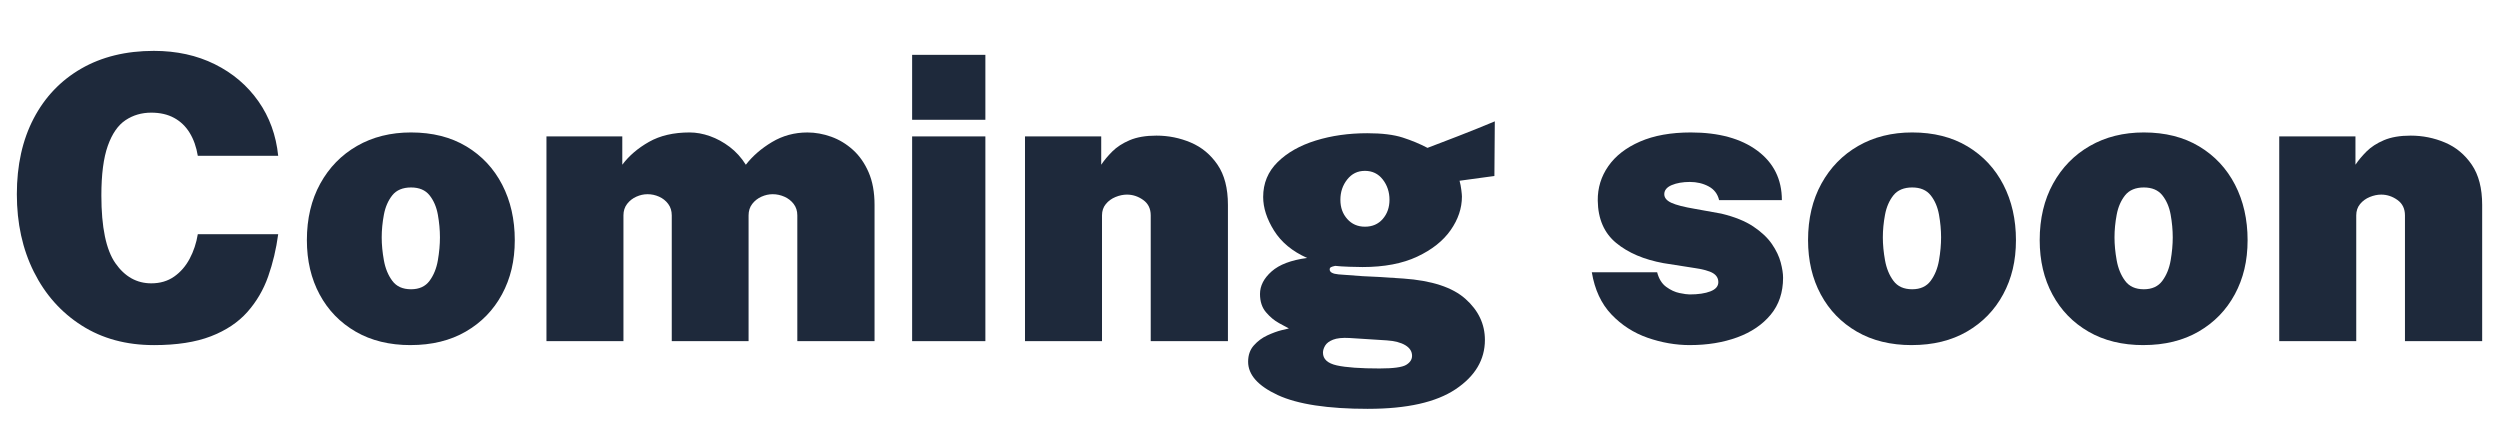
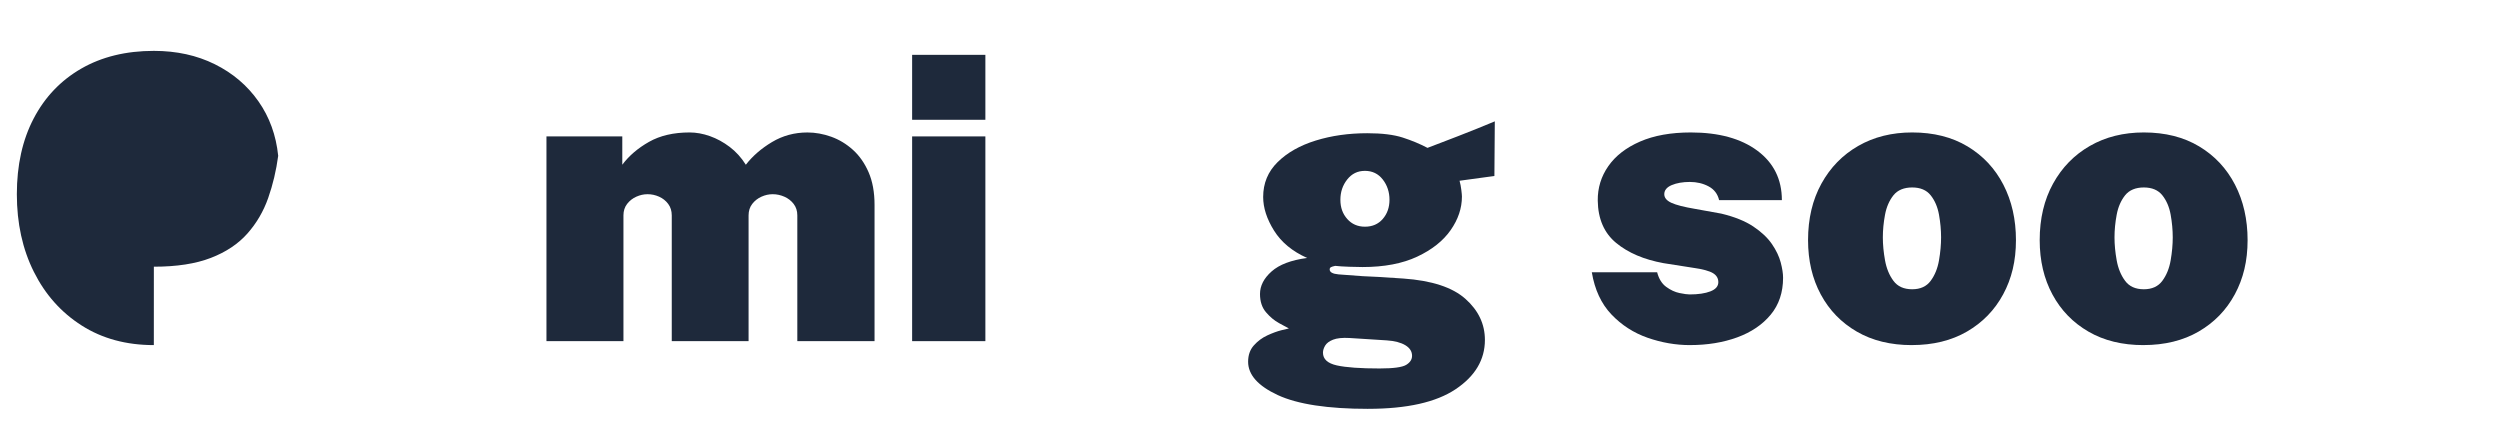
<svg xmlns="http://www.w3.org/2000/svg" id="Layer_1" width="1294.25" height="225.81" viewBox="0 0 1294.25 225.81">
  <defs>
    <style>.cls-1{fill:#1e293b;}</style>
  </defs>
-   <path class="cls-1" d="M79.64,178.66c-14.28,0-26.74-3.38-37.36-10.15-10.63-6.76-18.88-16.02-24.75-27.78-5.88-11.75-8.81-25.15-8.81-40.18s2.9-28.1,8.71-39.21c5.81-11.1,14.02-19.71,24.65-25.83,10.62-6.11,23.15-9.17,37.57-9.17,11.75,0,22.28,2.31,31.57,6.92,9.29,4.61,16.81,11,22.55,19.17,5.74,8.17,9.16,17.58,10.25,28.24h-41.62c-.75-4.58-2.15-8.54-4.2-11.89-2.05-3.35-4.73-5.93-8.05-7.74-3.32-1.81-7.26-2.72-11.84-2.72-4.99,0-9.43,1.3-13.33,3.9-3.9,2.6-6.95,7.02-9.17,13.27-2.22,6.25-3.33,14.81-3.33,25.68,0,16.47,2.42,28.17,7.28,35.11,4.85,6.94,11.04,10.4,18.55,10.4,4.58,0,8.52-1.16,11.84-3.48,3.31-2.32,6-5.42,8.05-9.28,2.05-3.86,3.45-8.08,4.2-12.66h41.62c-1.03,7.65-2.75,14.93-5.18,21.83-2.43,6.9-6.01,13.04-10.76,18.4-4.75,5.37-11.05,9.57-18.91,12.61-7.86,3.04-17.7,4.56-29.52,4.56Z" />
-   <path class="cls-1" d="M212.58,178.66c-10.94,0-20.42-2.32-28.45-6.97-8.03-4.65-14.25-11.05-18.65-19.22-4.41-8.17-6.61-17.54-6.61-28.14,0-11.14,2.31-20.89,6.92-29.26,4.61-8.37,10.97-14.88,19.07-19.53,8.1-4.65,17.41-6.97,27.93-6.97,11.07,0,20.62,2.41,28.65,7.23,8.03,4.82,14.21,11.43,18.55,19.83,4.34,8.41,6.51,17.97,6.51,28.7s-2.2,19.87-6.61,28.03c-4.41,8.17-10.64,14.59-18.71,19.27-8.06,4.68-17.6,7.02-28.6,7.02ZM212.79,149.75c4.23,0,7.43-1.45,9.58-4.36,2.15-2.9,3.59-6.44,4.31-10.61.72-4.17,1.08-8.13,1.08-11.89s-.36-7.74-1.08-11.74c-.72-4-2.15-7.34-4.31-10.05-2.15-2.7-5.35-4.05-9.58-4.05s-7.54,1.35-9.69,4.05c-2.15,2.7-3.61,6.05-4.36,10.05-.75,4-1.13,7.91-1.13,11.74s.38,7.72,1.13,11.89c.75,4.17,2.2,7.71,4.36,10.61,2.15,2.91,5.38,4.36,9.69,4.36Z" />
+   <path class="cls-1" d="M79.64,178.66c-14.28,0-26.74-3.38-37.36-10.15-10.63-6.76-18.88-16.02-24.75-27.78-5.88-11.75-8.81-25.15-8.81-40.18s2.9-28.1,8.71-39.21c5.81-11.1,14.02-19.71,24.65-25.83,10.62-6.11,23.15-9.17,37.57-9.17,11.75,0,22.28,2.31,31.57,6.92,9.29,4.61,16.81,11,22.55,19.17,5.74,8.17,9.16,17.58,10.25,28.24h-41.62h41.62c-1.03,7.65-2.75,14.93-5.18,21.83-2.43,6.9-6.01,13.04-10.76,18.4-4.75,5.37-11.05,9.57-18.91,12.61-7.86,3.04-17.7,4.56-29.52,4.56Z" />
  <path class="cls-1" d="M282.9,176.61v-105.99h39.26v14.66c3.48-4.65,8.1-8.59,13.84-11.84,5.74-3.25,12.74-4.87,21.01-4.87,3.42,0,6.92.63,10.51,1.9,3.59,1.27,7,3.13,10.25,5.59,3.25,2.46,6.03,5.54,8.35,9.23,3.48-4.51,8-8.42,13.53-11.74,5.54-3.31,11.65-4.97,18.35-4.97,4.1,0,8.2.74,12.3,2.2,4.1,1.47,7.84,3.73,11.22,6.76,3.38,3.04,6.1,6.92,8.15,11.63,2.05,4.72,3.08,10.35,3.08,16.91v70.52h-39.98v-65.09c0-2.32-.63-4.3-1.9-5.95-1.27-1.64-2.87-2.89-4.82-3.74-1.95-.85-3.95-1.28-6-1.28s-3.93.43-5.84,1.28c-1.91.86-3.5,2.1-4.77,3.74-1.27,1.64-1.9,3.62-1.9,5.95v65.09h-39.77v-65.09c0-2.32-.62-4.3-1.85-5.95-1.23-1.64-2.8-2.89-4.71-3.74-1.91-.85-3.89-1.28-5.94-1.28s-3.93.43-5.84,1.28c-1.91.86-3.5,2.1-4.77,3.74-1.26,1.64-1.9,3.62-1.9,5.95v65.09h-39.87Z" />
  <path class="cls-1" d="M472.21,62.01V28.39h37.92v33.62h-37.92ZM472.21,176.61v-105.99h37.92v105.99h-37.92Z" />
-   <path class="cls-1" d="M530.64,176.61v-105.99h39.46v14.66c1.5-2.25,3.42-4.54,5.74-6.87,2.32-2.32,5.33-4.27,9.02-5.84,3.69-1.57,8.3-2.36,13.84-2.36,6.22,0,12.15,1.2,17.78,3.59,5.64,2.39,10.25,6.22,13.84,11.48,3.59,5.26,5.38,12.2,5.38,20.81v70.52h-39.97v-65.09c0-3.48-1.3-6.15-3.9-8-2.6-1.85-5.4-2.77-8.41-2.77-1.91,0-3.88.41-5.89,1.23-2.02.82-3.69,2.03-5.02,3.64-1.33,1.61-2,3.57-2,5.89v65.09h-39.87Z" />
  <path class="cls-1" d="M708.27,211.66c-20.91,0-36.49-2.38-46.74-7.12-10.25-4.75-15.38-10.51-15.38-17.27,0-3.42.99-6.24,2.97-8.46,1.98-2.22,4.31-3.95,6.97-5.18,2.67-1.23,5.09-2.12,7.28-2.67,2.19-.55,3.48-.85,3.89-.92-1.02-.55-2.73-1.47-5.12-2.77-2.39-1.3-4.63-3.16-6.71-5.59-2.08-2.42-3.13-5.59-3.13-9.48,0-4.24,2-8.13,6-11.68,4-3.55,10.13-5.88,18.4-6.97-7.65-3.42-13.36-8.13-17.12-14.15-3.76-6.01-5.64-11.82-5.64-17.43,0-7.11,2.49-13.12,7.48-18.04,4.99-4.92,11.56-8.64,19.73-11.17,8.17-2.53,17.07-3.79,26.7-3.79,7.58,0,13.7.75,18.35,2.25,4.65,1.5,8.92,3.28,12.81,5.33,1.98-.75,4.36-1.66,7.12-2.72,2.77-1.06,5.74-2.2,8.92-3.43,3.18-1.23,6.37-2.49,9.58-3.79,3.21-1.3,6.29-2.56,9.23-3.79l-.21,28.29-18.04,2.46c.41,1.5.72,3.09.92,4.77.21,1.68.31,2.82.31,3.43,0,6.01-1.95,11.81-5.84,17.37-3.9,5.57-9.67,10.15-17.32,13.73-7.65,3.59-17.08,5.38-28.29,5.38-1.64,0-3.96-.05-6.97-.15-3.01-.1-5.4-.26-7.17-.46-1.03.21-1.76.43-2.2.67-.45.24-.67.63-.67,1.18,0,1.44,1.54,2.29,4.61,2.56,3.08.27,7.21.58,12.4.92,1.85.07,4.7.21,8.56.41,3.86.21,8.05.48,12.56.82,14.69,1.03,25.4,4.53,32.13,10.51,6.73,5.98,10.1,13.07,10.1,21.27,0,10.25-5.06,18.76-15.17,25.52-10.11,6.76-25.22,10.15-45.31,10.15ZM714.42,190.75c6.97,0,11.48-.62,13.53-1.84,2.05-1.23,3.07-2.8,3.07-4.71,0-2.25-1.16-4.08-3.48-5.48-2.32-1.4-5.54-2.24-9.63-2.51l-19.27-1.23c-3.69-.21-6.53.09-8.51.87-1.98.78-3.35,1.81-4.1,3.07-.75,1.26-1.13,2.48-1.13,3.64,0,3.35,2.39,5.55,7.18,6.61,4.78,1.06,12.23,1.59,22.34,1.59ZM706.63,117.36c3.83,0,6.9-1.33,9.22-4,2.32-2.67,3.49-5.98,3.49-9.94s-1.16-7.53-3.49-10.51c-2.32-2.97-5.4-4.46-9.22-4.46s-6.82,1.49-9.17,4.46c-2.36,2.97-3.54,6.48-3.54,10.51s1.18,7.28,3.54,9.94,5.42,4,9.17,4Z" />
  <path class="cls-1" d="M874.93,178.66c-7.38,0-14.69-1.27-21.94-3.79-7.24-2.53-13.5-6.56-18.76-12.09-5.26-5.54-8.65-12.81-10.15-21.83h33.82c.89,3.42,2.46,5.94,4.72,7.58,2.25,1.64,4.54,2.7,6.87,3.18,2.32.48,4.06.72,5.23.72,4.44,0,8.03-.53,10.76-1.59,2.73-1.06,4.1-2.65,4.1-4.77,0-1.98-.92-3.54-2.77-4.66s-5.16-2.03-9.94-2.72l-15.68-2.46c-10.11-1.85-18.28-5.33-24.5-10.46-6.22-5.12-9.4-12.44-9.53-21.94-.07-6.56,1.76-12.5,5.48-17.83,3.72-5.33,9.19-9.57,16.4-12.71,7.21-3.14,15.97-4.72,26.29-4.72,14.49,0,25.97,3.14,34.44,9.43,8.47,6.29,12.71,14.83,12.71,25.62h-32.49c-.75-3.21-2.56-5.59-5.43-7.12-2.87-1.54-6.12-2.31-9.74-2.31s-6.82.55-9.38,1.64c-2.56,1.09-3.84,2.67-3.84,4.71,0,1.85,1.23,3.33,3.69,4.46,2.46,1.13,6.52,2.17,12.2,3.13l13.63,2.46c6.83,1.64,12.35,3.86,16.55,6.66,4.2,2.8,7.41,5.83,9.64,9.07,2.22,3.25,3.74,6.42,4.56,9.53.82,3.11,1.23,5.76,1.23,7.94,0,7.58-2.14,13.96-6.41,19.12-4.27,5.16-10.04,9.07-17.32,11.74-7.28,2.66-15.43,4-24.45,4Z" />
  <path class="cls-1" d="M989.73,178.66c-10.93,0-20.42-2.32-28.44-6.97-8.03-4.65-14.25-11.05-18.65-19.22-4.41-8.17-6.61-17.54-6.61-28.14,0-11.14,2.31-20.89,6.92-29.26,4.61-8.37,10.97-14.88,19.07-19.53,8.1-4.65,17.41-6.97,27.93-6.97,11.07,0,20.62,2.41,28.65,7.23,8.03,4.82,14.21,11.43,18.55,19.83,4.34,8.41,6.51,17.97,6.51,28.7s-2.2,19.87-6.61,28.03c-4.41,8.17-10.64,14.59-18.71,19.27-8.06,4.68-17.6,7.02-28.6,7.02ZM989.93,149.75c4.24,0,7.43-1.45,9.58-4.36,2.15-2.9,3.59-6.44,4.31-10.61.72-4.17,1.08-8.13,1.08-11.89s-.36-7.74-1.08-11.74c-.72-4-2.15-7.34-4.31-10.05-2.15-2.7-5.35-4.05-9.58-4.05s-7.53,1.35-9.69,4.05c-2.15,2.7-3.61,6.05-4.36,10.05-.75,4-1.13,7.91-1.13,11.74s.38,7.72,1.13,11.89c.75,4.17,2.2,7.71,4.36,10.61,2.15,2.91,5.38,4.36,9.69,4.36Z" />
  <path class="cls-1" d="M1109.65,178.66c-10.93,0-20.42-2.32-28.44-6.97-8.03-4.65-14.25-11.05-18.65-19.22-4.41-8.17-6.61-17.54-6.61-28.14,0-11.14,2.31-20.89,6.92-29.26,4.61-8.37,10.97-14.88,19.07-19.53,8.1-4.65,17.41-6.97,27.93-6.97,11.07,0,20.62,2.41,28.65,7.23,8.03,4.82,14.21,11.43,18.55,19.83,4.34,8.41,6.51,17.97,6.51,28.7s-2.2,19.87-6.61,28.03c-4.41,8.17-10.64,14.59-18.71,19.27-8.06,4.68-17.6,7.02-28.6,7.02ZM1109.86,149.75c4.24,0,7.43-1.45,9.58-4.36,2.15-2.9,3.59-6.44,4.31-10.61.72-4.17,1.08-8.13,1.08-11.89s-.36-7.74-1.08-11.74c-.72-4-2.15-7.34-4.31-10.05-2.15-2.7-5.35-4.05-9.58-4.05s-7.53,1.35-9.69,4.05c-2.15,2.7-3.61,6.05-4.36,10.05-.75,4-1.13,7.91-1.13,11.74s.38,7.72,1.13,11.89c.75,4.17,2.2,7.71,4.36,10.61,2.15,2.91,5.38,4.36,9.69,4.36Z" />
-   <path class="cls-1" d="M1179.96,176.61v-105.99h39.46v14.66c1.5-2.25,3.42-4.54,5.74-6.87,2.32-2.32,5.33-4.27,9.02-5.84,3.69-1.57,8.3-2.36,13.84-2.36,6.22,0,12.15,1.2,17.78,3.59,5.64,2.39,10.25,6.22,13.84,11.48,3.59,5.26,5.38,12.2,5.38,20.81v70.52h-39.97v-65.09c0-3.48-1.3-6.15-3.9-8-2.6-1.85-5.4-2.77-8.41-2.77-1.91,0-3.88.41-5.89,1.23-2.02.82-3.69,2.03-5.02,3.64-1.33,1.61-2,3.57-2,5.89v65.09h-39.87Z" />
</svg>